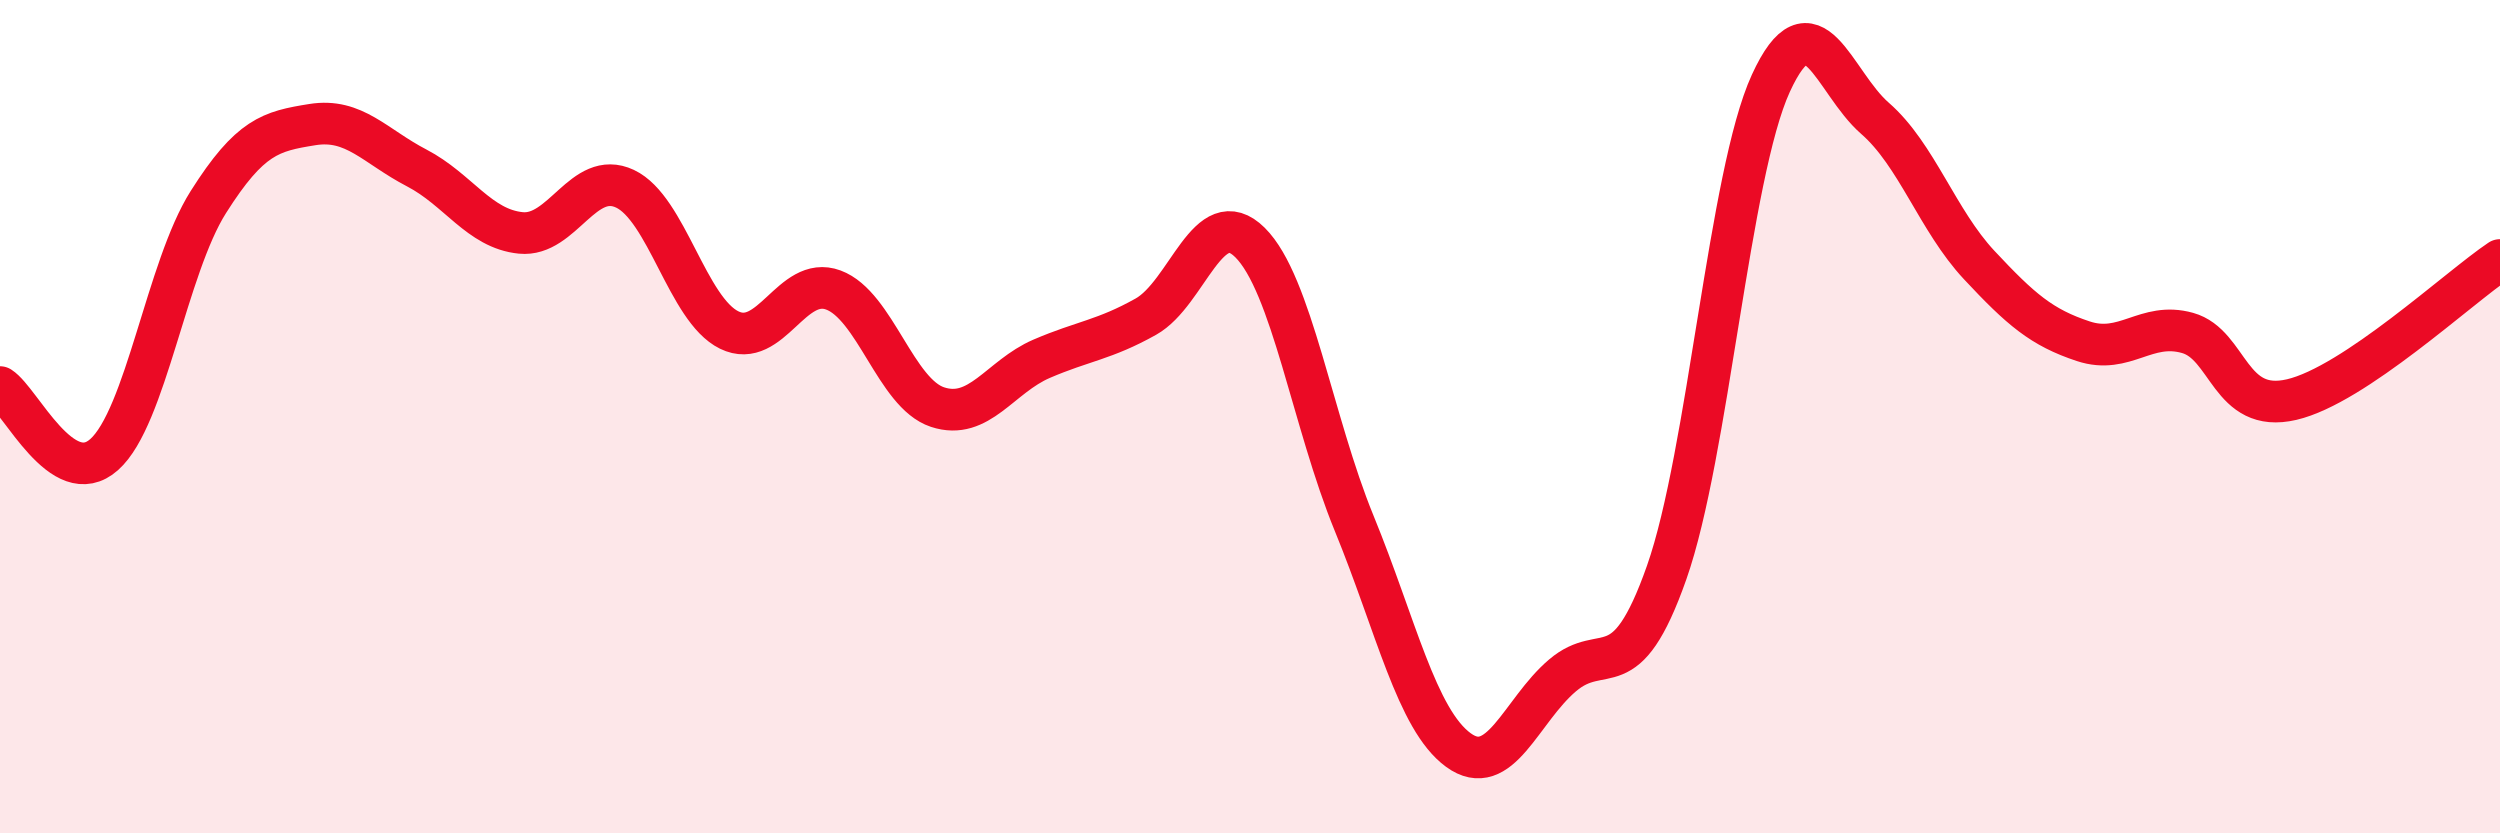
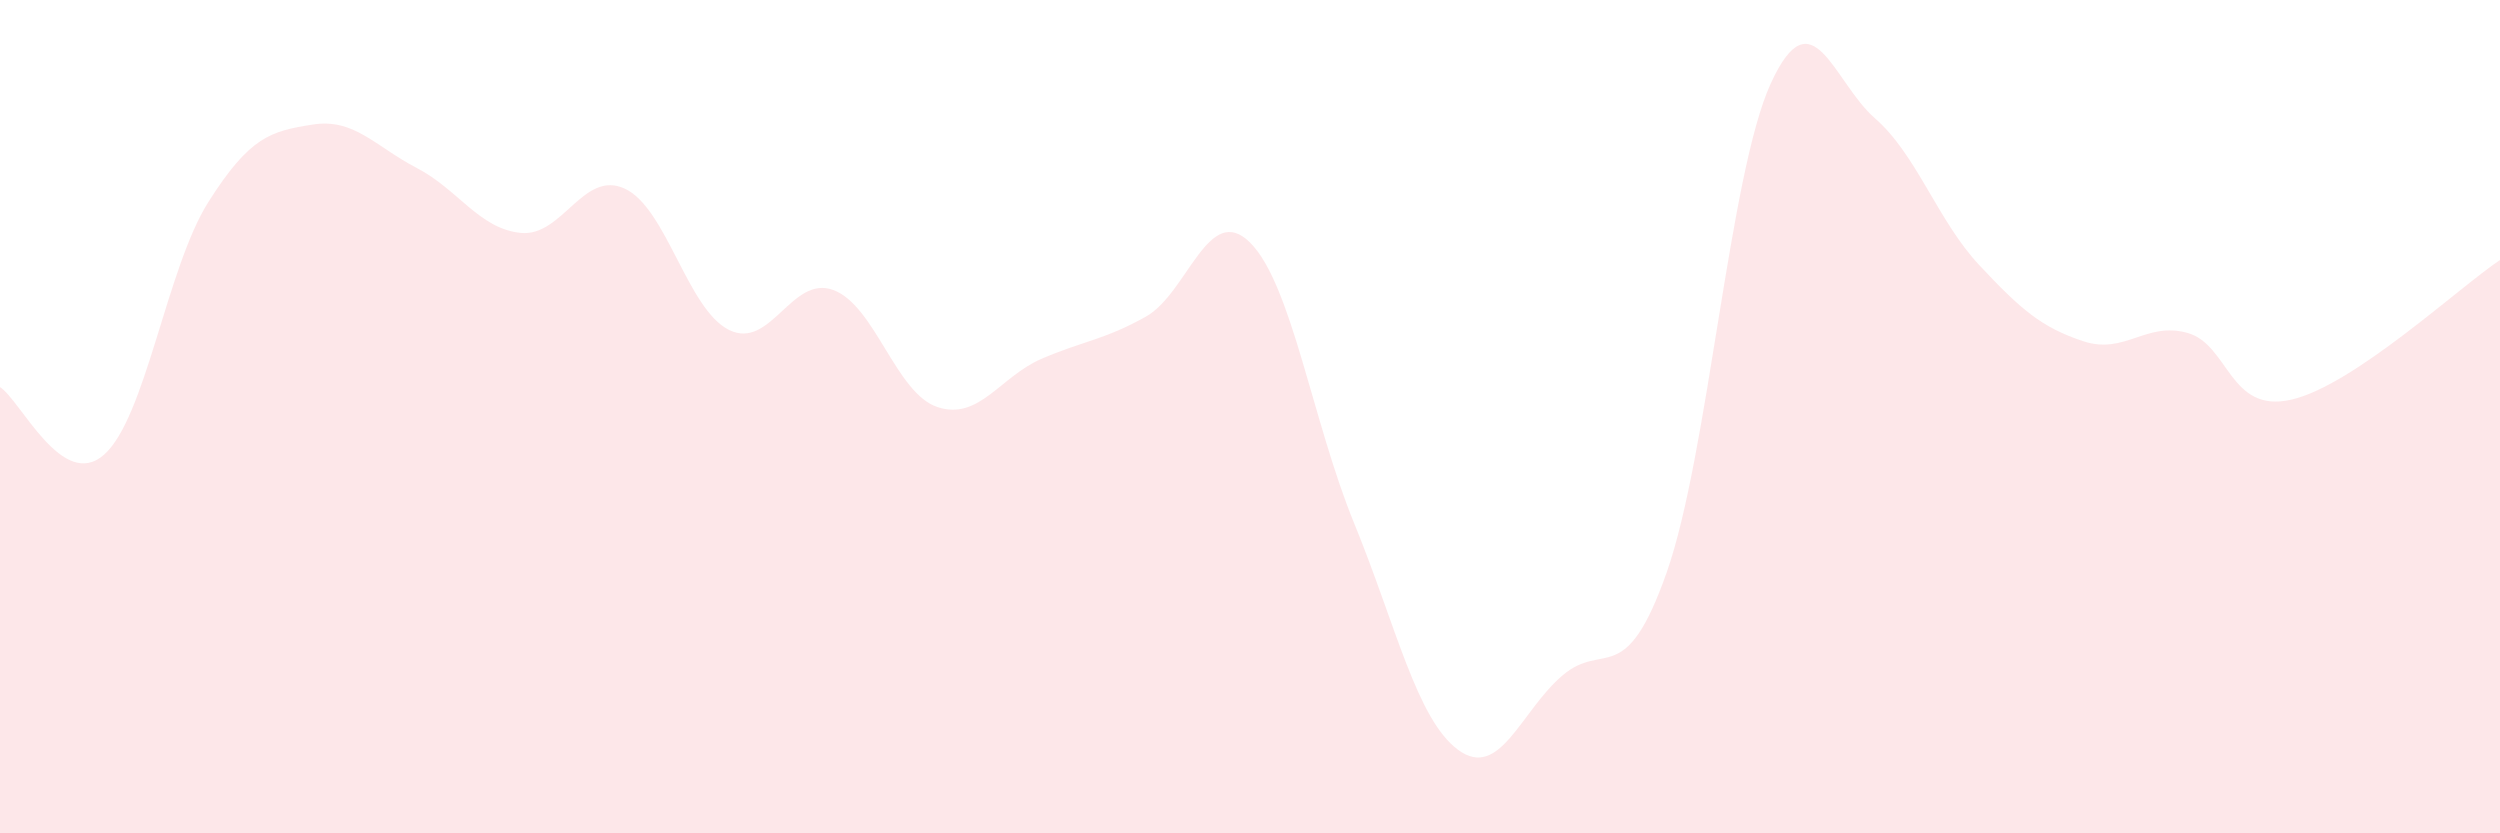
<svg xmlns="http://www.w3.org/2000/svg" width="60" height="20" viewBox="0 0 60 20">
  <path d="M 0,9.29 C 0.5,9.61 1.5,11.8 2.5,10.91 C 3.5,10.02 4,6.43 5,4.85 C 6,3.27 6.5,3.15 7.5,2.99 C 8.5,2.83 9,3.51 10,4.03 C 11,4.55 11.5,5.49 12.5,5.59 C 13.5,5.69 14,4.06 15,4.53 C 16,5 16.5,7.43 17.5,7.92 C 18.5,8.41 19,6.59 20,6.96 C 21,7.33 21.5,9.44 22.5,9.77 C 23.5,10.1 24,9.04 25,8.61 C 26,8.18 26.5,8.16 27.5,7.6 C 28.5,7.04 29,4.83 30,5.82 C 31,6.81 31.5,10.12 32.5,12.56 C 33.5,15 34,17.27 35,18 C 36,18.73 36.5,17.06 37.5,16.21 C 38.5,15.36 39,16.58 40,13.74 C 41,10.9 41.5,4.18 42.5,2 C 43.5,-0.18 44,1.97 45,2.84 C 46,3.71 46.5,5.29 47.5,6.36 C 48.5,7.43 49,7.86 50,8.19 C 51,8.52 51.5,7.71 52.5,7.99 C 53.5,8.27 53.5,9.94 55,9.59 C 56.5,9.24 59,6.91 60,6.24L60 20L0 20Z" fill="#EB0A25" opacity="0.1" stroke-linecap="round" stroke-linejoin="round" />
-   <path d="M 0,9.29 C 0.5,9.61 1.5,11.8 2.5,10.91 C 3.5,10.02 4,6.43 5,4.85 C 6,3.27 6.5,3.15 7.5,2.99 C 8.5,2.83 9,3.51 10,4.03 C 11,4.55 11.5,5.49 12.5,5.59 C 13.5,5.69 14,4.06 15,4.53 C 16,5 16.5,7.43 17.5,7.92 C 18.5,8.41 19,6.59 20,6.96 C 21,7.33 21.5,9.44 22.5,9.77 C 23.5,10.1 24,9.04 25,8.61 C 26,8.18 26.5,8.16 27.5,7.6 C 28.5,7.04 29,4.83 30,5.82 C 31,6.81 31.5,10.12 32.5,12.56 C 33.5,15 34,17.27 35,18 C 36,18.73 36.5,17.06 37.5,16.21 C 38.5,15.36 39,16.58 40,13.74 C 41,10.9 41.5,4.18 42.5,2 C 43.5,-0.18 44,1.97 45,2.84 C 46,3.71 46.5,5.29 47.5,6.36 C 48.5,7.43 49,7.86 50,8.19 C 51,8.52 51.5,7.71 52.5,7.99 C 53.5,8.27 53.5,9.94 55,9.59 C 56.5,9.24 59,6.91 60,6.24" stroke="#EB0A25" stroke-width="1" fill="none" stroke-linecap="round" stroke-linejoin="round" />
</svg>